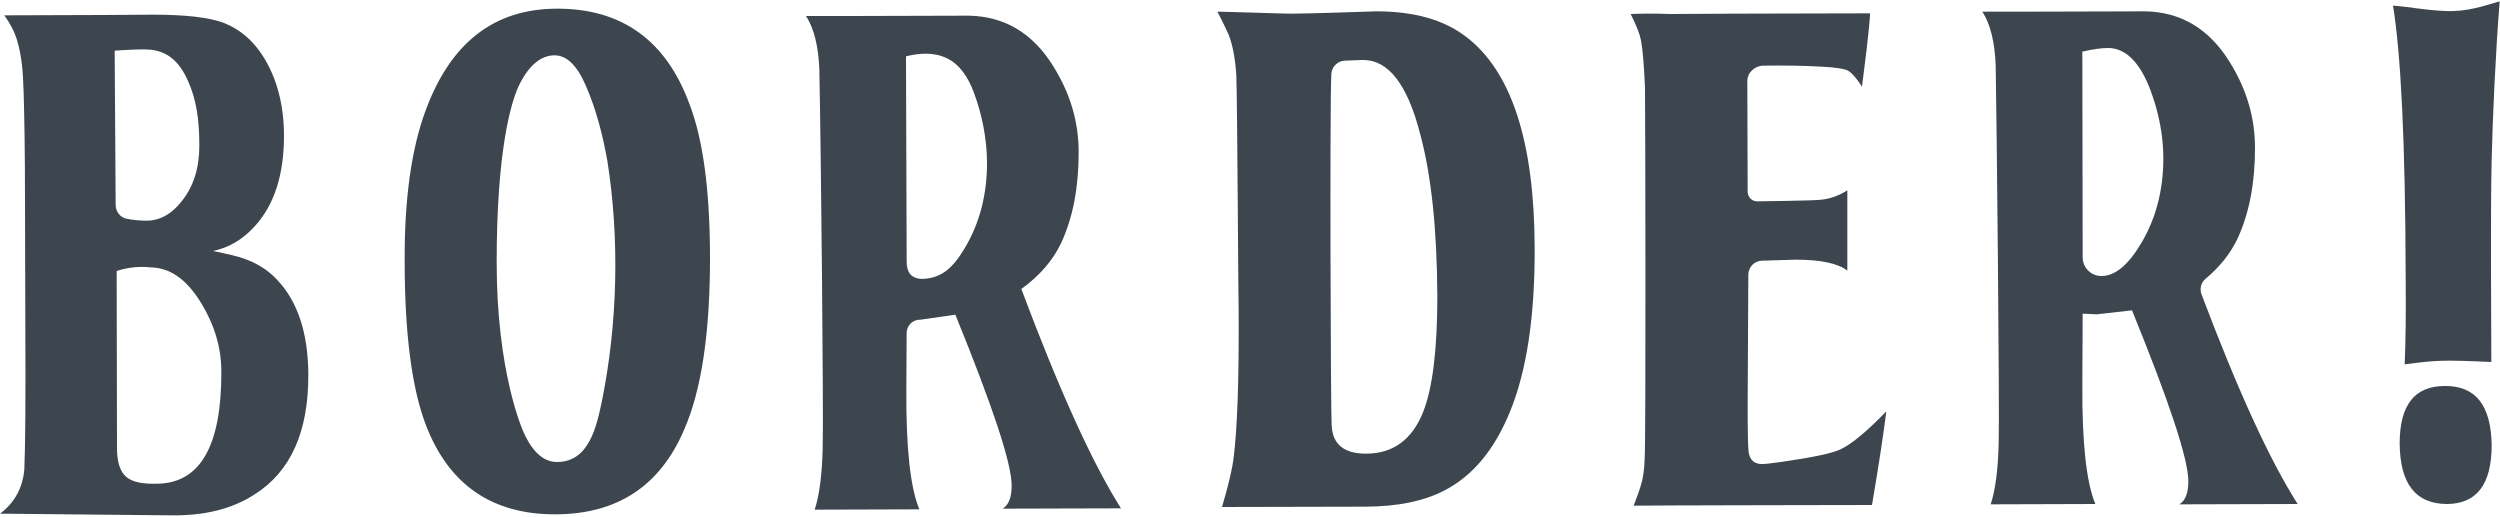
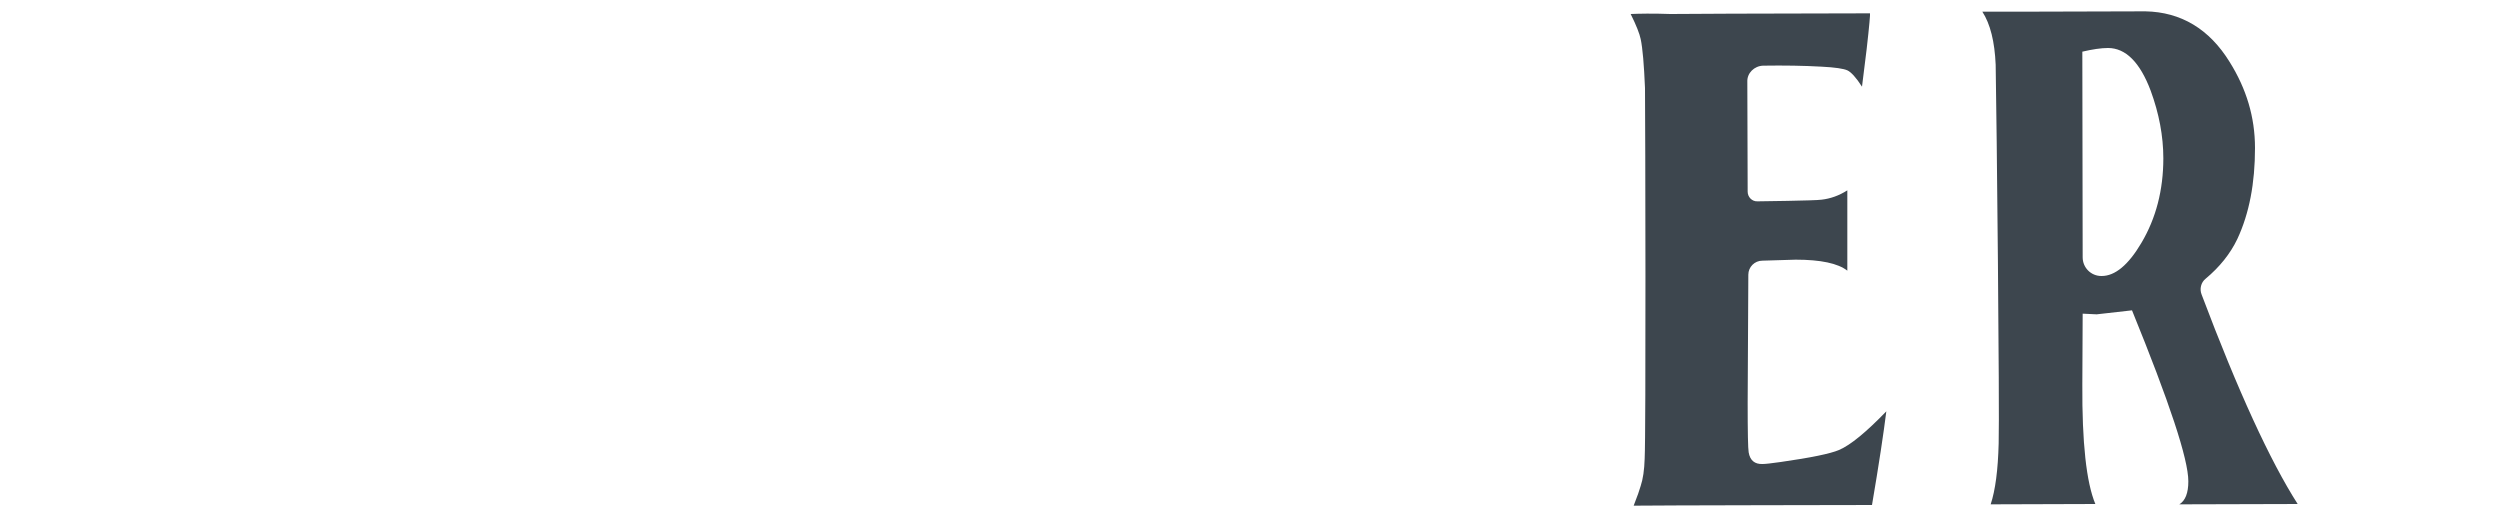
<svg xmlns="http://www.w3.org/2000/svg" version="1.1" id="レイヤー_1" x="0px" y="0px" viewBox="0 0 750 155" style="enable-background:new 0 0 750 155;" xml:space="preserve">
  <style type="text/css">
	.st0{fill:#3D464E;}
</style>
  <g>
    <g>
-       <path class="st0" d="M213,76.2c0.1,23.2-2.5,40.8-7.8,52.8c-7.2,16.8-20,25.2-38.4,25.3c-19.1,0.1-32.1-8.8-39-26.7    c-4.2-10.9-6.4-27.3-6.4-49.2c-0.1-18.6,2-33.7,6.3-45.3c7.5-20.3,20.5-30.4,39.2-30.5c19.6-0.1,33,9.5,40,28.8    C210.9,41.8,212.9,56.8,213,76.2 M175.7,25.6c-2.6-6-5.7-9-9.3-9c-4,0-7.5,2.8-10.4,8.4s-7,21-7,53.7s7.6,50.2,8.5,51.9    c2.6,5.3,5.8,8,9.6,8c9.7,0,11.9-10.8,13.5-18.4c4.7-23.3,5.3-48.6,1.6-72C180.8,40.5,178.9,32.9,175.7,25.6z" />
-       <path class="st0" d="M245.8,20.7c-0.3-6.9-1.6-12.2-4-15.9c4.5,0,8.9,0,13.4,0l35.5-0.1c10.7,0.2,19.2,5.3,25.3,15.2    c5,8,7.6,16.5,7.6,25.8c0,10.5-1.7,19.6-5.3,27.3c-2.5,5.2-6.4,9.7-11.9,13.7c11.4,30.4,21.4,52.4,29.9,65.8    c-11.8,0-23.7,0.1-35.5,0.1c1.8-1.1,2.7-3.4,2.7-6.9c0-6.7-5.7-23.8-16.9-51.3c0,0-10.4,1.5-10.4,1.5c-2.3-0.1-4.2,1.7-4.2,4    l-0.1,17c-0.1,17.5,1.2,29.4,3.9,35.9c-10.5,0-20.9,0.1-31.4,0.1c1.4-4.2,2.2-10.3,2.4-18.3C247.1,124.3,246.3,44.8,245.8,20.7z     M272,78.5c0,3.1,1.3,5.6,5.8,5.1c4.5-0.5,7.9-2.8,11.7-9.3c4.4-7.4,6.6-15.9,6.6-25.4c0-7.1-1.5-14.7-4-21.3c-1.5-4-4-8.2-8-10.1    c-3.8-1.9-8.3-1.6-12.3-0.6L272,78.5z" />
-       <path class="st0" d="M370.9,22.8c-0.3-5.2-1.1-9.3-2.3-12.4c-1.1-2.4-2.2-4.7-3.4-6.9c2.5,0,19.8,0.6,22.2,0.6    c5,0,25.5-0.7,25.5-0.7c11.3,0,20.3,2.5,27,7.7c13.5,10.3,20.4,31.3,20.5,63.1c0.1,20.7-2.4,37.1-7.4,49.3    c-4.6,11.3-11.1,19.2-19.6,23.6c-6.1,3.2-14.1,4.9-24,4.9l-42.8,0.1c1.9-6.4,3.1-11.4,3.5-14.9c1.1-8.7,1.6-23.1,1.5-43.4    C371.5,93.6,371.2,29.9,370.9,22.8z M399.5,127.7c0.3,5.6,3.7,8.4,10.3,8.4c8.1,0,13.8-4.2,17.1-12.4c2.9-7.3,4.3-18.9,4.3-34.8    c-0.1-20.1-1.8-36.4-5.2-48.9c-3.8-14.7-9.5-22-17-22c-1.4,0-3.2,0.1-5.5,0.2c0,0,0,0-0.1,0c-2.2,0.1-3.9,1.9-4,4    C398.9,31.2,399.2,124.1,399.5,127.7z" />
      <path class="st0" d="M528.7,78.2c-2.3,0-4.2,1.9-4.2,4.2l-0.2,38.4c0,8.8,0.1,13.8,0.3,14.9c0.4,2.4,1.8,3.6,4.2,3.5    c0.8,0,2.6-0.2,5.4-0.6c9.1-1.3,14.9-2.5,17.5-3.6c3.5-1.5,8.2-5.4,14.2-11.6c-0.8,6.4-2.2,15.8-4.3,28.1c0,0-66.2,0.1-71.5,0.2    c1.1-2.8,1.8-4.8,2.1-5.9c0.7-2.1,1.1-4.8,1.2-8.2c0.4-7.6,0.2-101,0.1-111.2c-0.3-7-0.7-11.9-1.3-14.7c-0.3-1.5-1.3-4.1-3-7.5    c2.5-0.1,6.5-0.2,11.9,0l18.2-0.1L561,4c0.1,0.1-0.2,3.7-1,10.7L558.6,26c-1.8-2.8-3.3-4.4-4.4-4.9c-1.1-0.5-3.7-0.9-7.7-1.1    c-5.3-0.3-11.2-0.4-17.6-0.3c-2.6,0.1-4.8,2.2-4.7,4.8l0.1,33c0,1.6,1.3,3,3,2.9c0,0,17.5-0.2,19.2-0.5c2.6-0.3,5.2-1.2,7.7-2.8    l0,10.5l0,13.6c-2.8-2.2-8-3.3-15.5-3.3L528.7,78.2z" />
      <path class="st0" d="M598.7,19.4c-0.3-6.9-1.6-12.2-4-15.9l13.4,0l35.5-0.1c10.7,0.2,19.2,5.3,25.3,15.2c5,8,7.6,16.5,7.6,25.8    c0,10.5-1.7,19.6-5.3,27.3c-2.1,4.4-5.3,8.4-9.5,11.9c-1.4,1.1-1.9,3.1-1.2,4.8c10.9,28.9,20.5,49.8,28.8,62.8l-35.5,0.1    c1.8-1.1,2.7-3.4,2.7-6.9c0-6.7-5.7-23.8-16.9-51.3L629,94.3l-4.2-0.2l-0.1,21.2c-0.1,17.5,1.2,29.4,3.9,35.9l-31.4,0.1    c1.4-4.2,2.2-10.3,2.4-18.3C599.9,123,599,35.3,598.7,19.4z M624.8,77.2c0,3.1,2.5,5.6,5.6,5.6c0,0,0,0,0.1,0c4,0,8-3.3,11.9-9.9    c4.4-7.4,6.6-15.9,6.6-25.4c0-6.7-1.3-13.5-3.8-20.3c-3.2-8.5-7.5-12.8-12.8-12.8c-2.1,0-4.7,0.4-7.7,1.1L624.8,77.2z" />
-       <path class="st0" d="M747.4,108.6c0,0-8-0.4-12.4-0.4s-6.7,0.2-13.6,1.1c0.3-6.6,0.4-15.4,0.3-26.4c-0.1-39.6-1.4-66.6-3.8-81.2    c4.8,0.3,9,1.3,15.6,1.6s11.5-1.5,16.4-2.9c-1.3,16.6-2.1,34.9-2.4,47.5C747.1,64.5,747.4,96.4,747.4,108.6 M747.5,133.5    c0,11.7-4.4,17.6-13.3,17.7c-9.5,0-14.2-6-14.3-18.2c0-11.5,4.5-17.2,13.5-17.2C742.7,115.7,747.3,121.6,747.5,133.5" />
-       <path class="st0" d="M7.6,98.3L7.5,60.5c0-15-0.2-25.8-0.4-32.4c-0.2-6.6-0.5-11-2-16.1C4.3,9.4,3,7,1.3,4.6l29.4-0.1l15.1-0.1    c9.8,0,17,0.8,21.4,2.5c6.8,2.7,11.7,8.2,15,16.5c2,5.2,3,11,3,17.3c0,11.7-2.9,20.7-8.7,27.1c-3.6,4-7.8,6.5-12.6,7.5    c4.5,0.9,7.8,1.7,9.6,2.4c3.9,1.4,7.1,3.5,9.6,6.2c6.2,6.5,9.3,15.9,9.4,28.3c0.1,17.3-5.3,29.3-16.1,36.1    c-6.7,4.4-15.2,6.5-25.5,6.3C38.6,154.5,0,154.1,0,154.1c4.4-3.3,6.8-7.7,7.3-13.3C7.6,133.7,7.7,119.5,7.6,98.3 M34.7,61.5    c0,1.9,1.3,3.7,3.2,4.1c1.9,0.4,3.9,0.6,6.1,0.6c3.9,0,7.4-1.9,10.4-5.7c3.6-4.4,5.4-10,5.4-16.8c0-8.2-1-14.1-3.4-19.4    c-2.8-6.4-6.6-8.9-11.3-9.4c-2-0.2-6.6,0-10.7,0.3L34.7,61.5z M35.1,134.4c0,4.2,0.9,7,2.7,8.6c1.8,1.6,5,2.3,9.8,2.1    c12.6-0.4,18.9-11.6,18.8-33.7c0-7-2-13.8-6-20.4c-4.7-7.7-9.7-10.7-15.4-10.8c-0.2,0-4.6-0.7-10,1.1L35.1,134.4z" />
    </g>
  </g>
</svg>